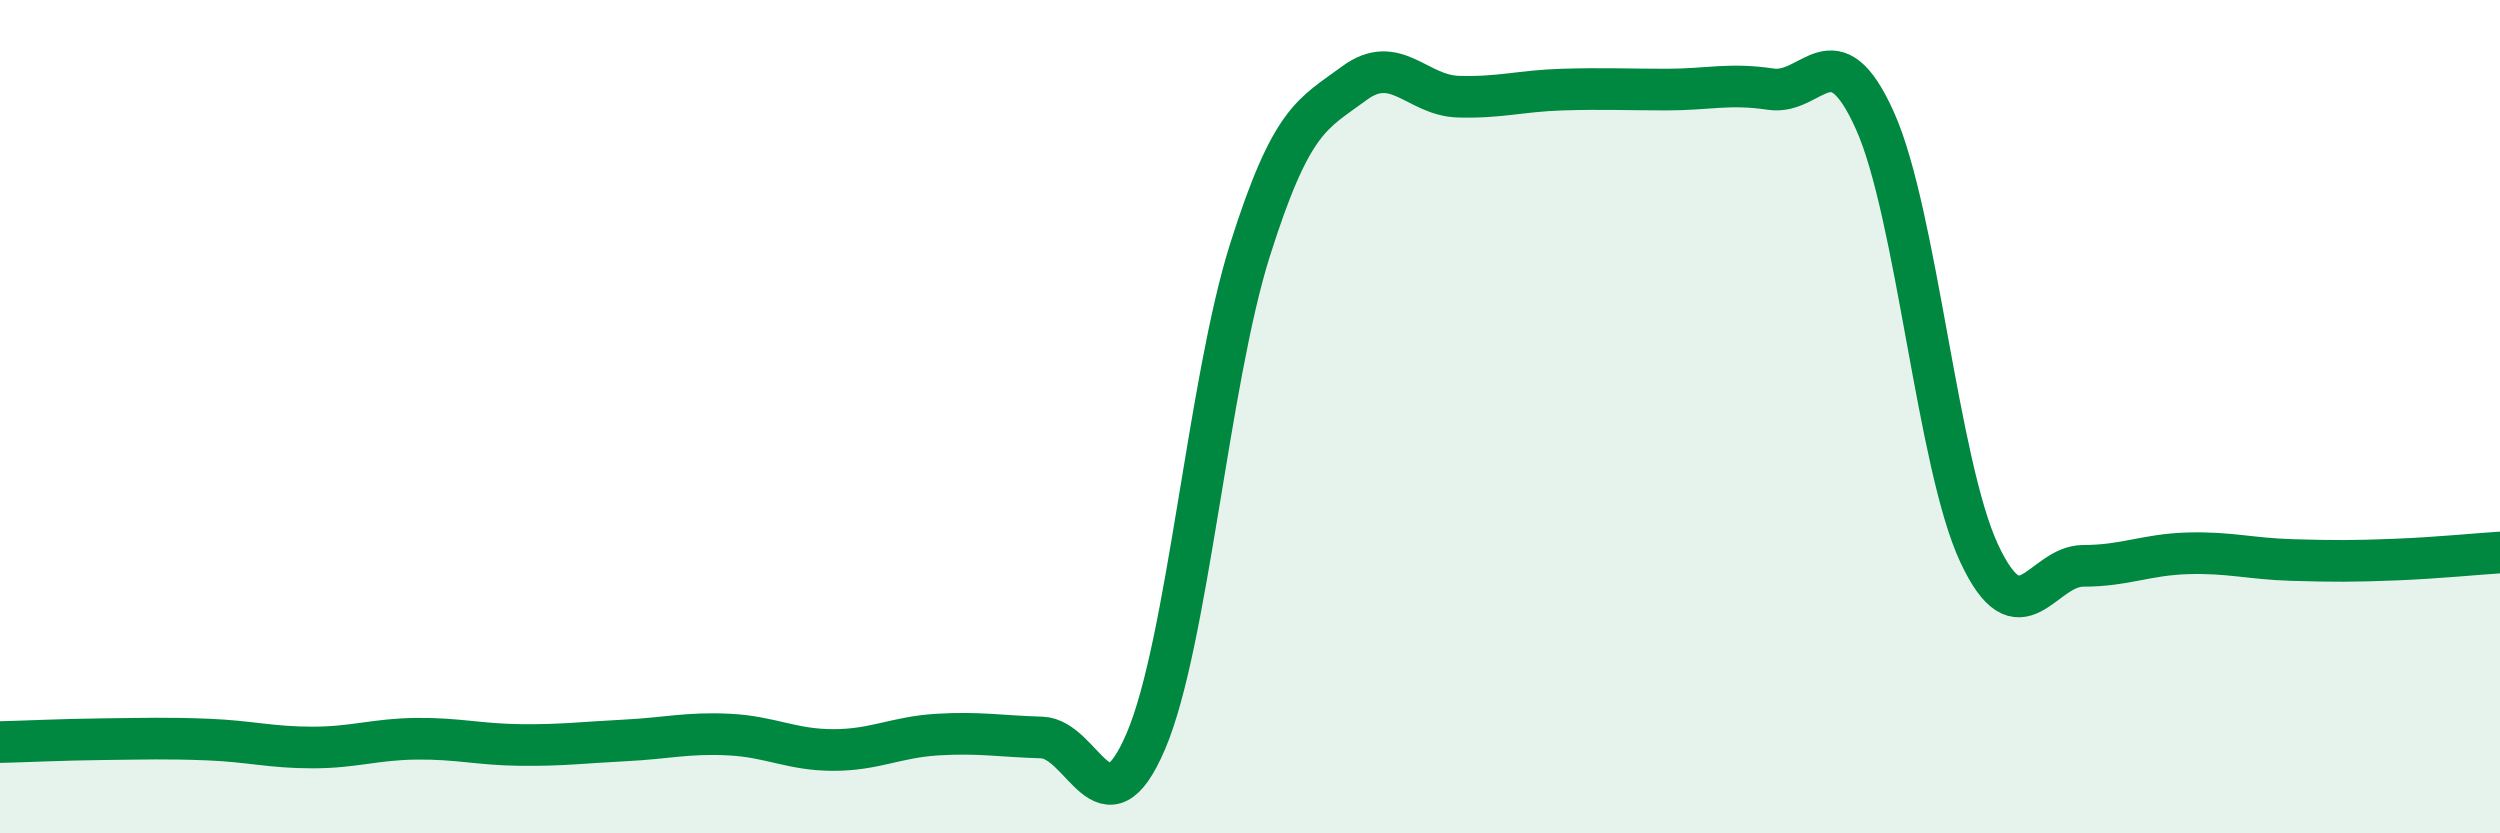
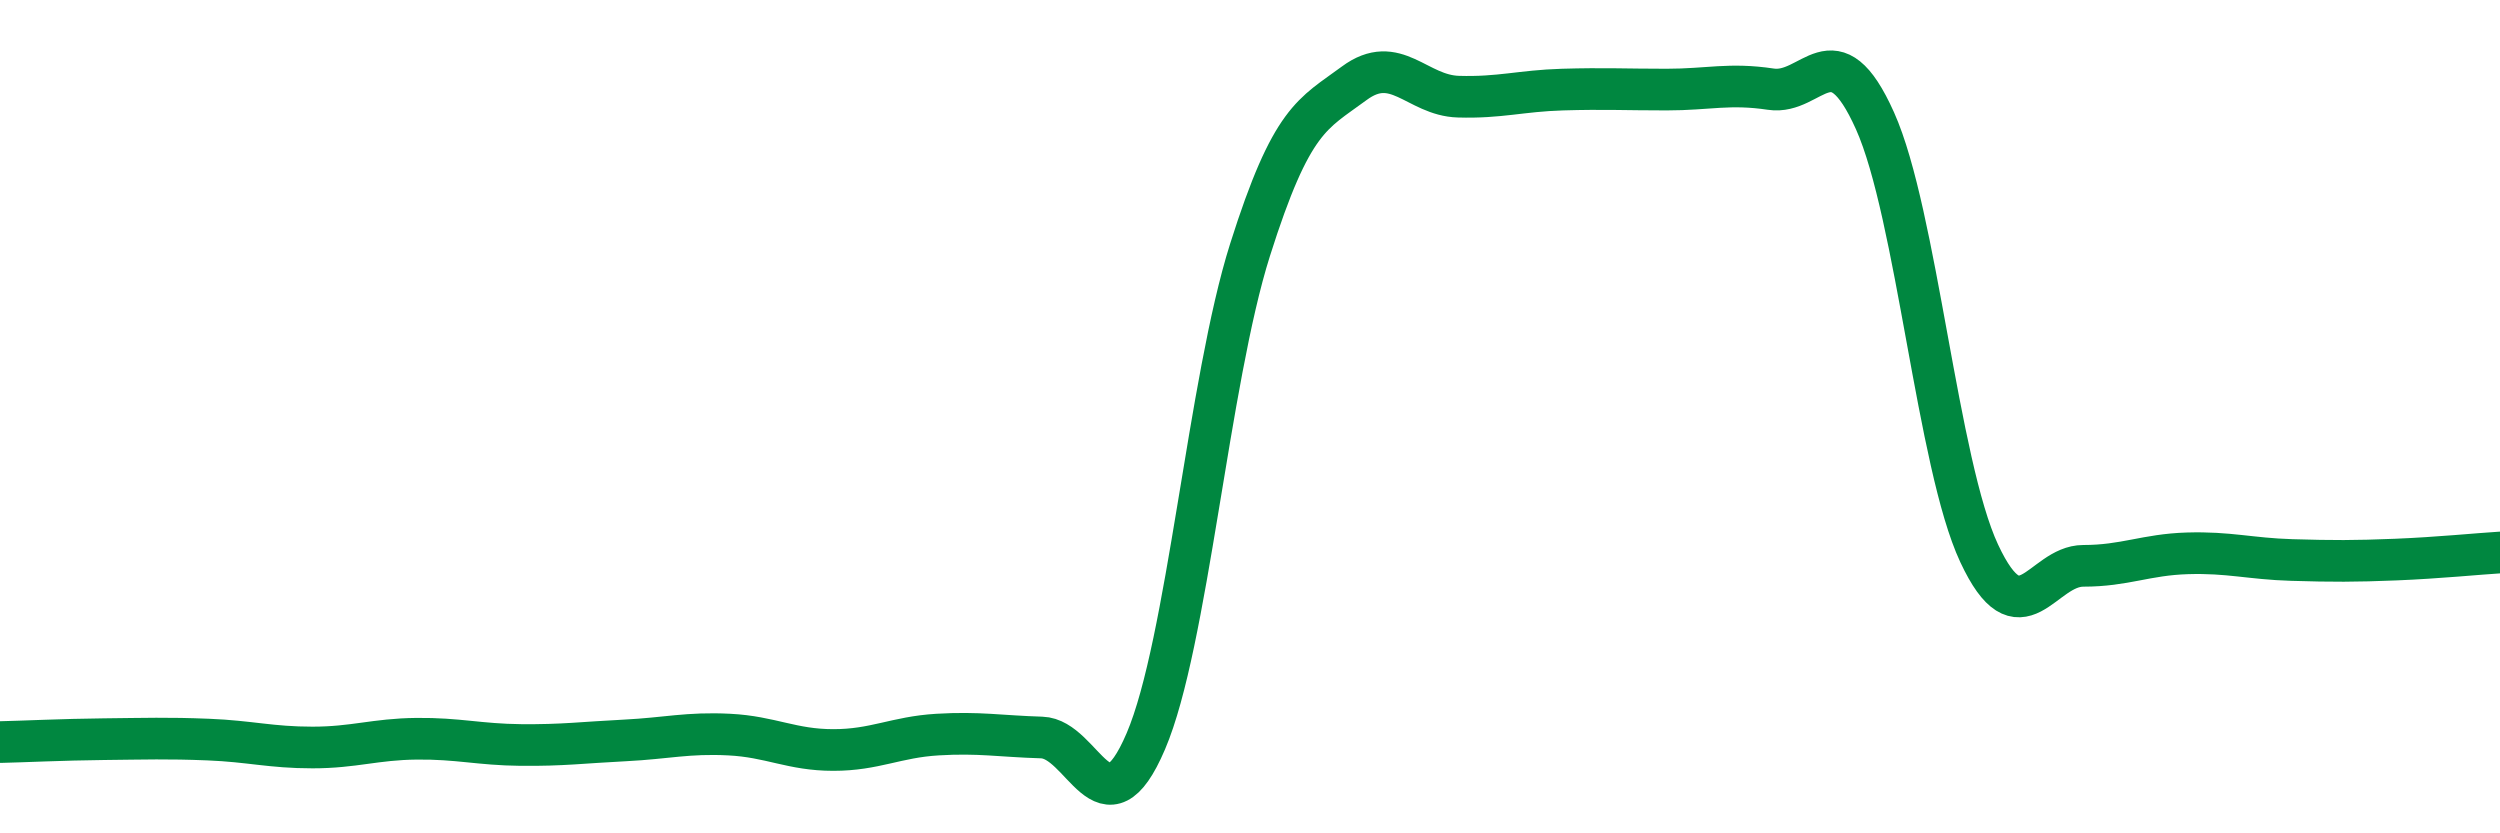
<svg xmlns="http://www.w3.org/2000/svg" width="60" height="20" viewBox="0 0 60 20">
-   <path d="M 0,17.81 C 0.5,17.8 1.5,17.75 2.5,17.74 C 3.5,17.73 4,17.71 5,17.75 C 6,17.79 6.5,17.94 7.5,17.94 C 8.5,17.94 9,17.74 10,17.73 C 11,17.72 11.5,17.87 12.5,17.88 C 13.5,17.89 14,17.82 15,17.77 C 16,17.72 16.5,17.58 17.5,17.63 C 18.5,17.68 19,18 20,18 C 21,18 21.5,17.69 22.5,17.63 C 23.5,17.57 24,17.67 25,17.7 C 26,17.73 26.5,20.13 27.5,17.79 C 28.5,15.45 29,9.16 30,6 C 31,2.84 31.5,2.74 32.5,2 C 33.5,1.26 34,2.29 35,2.32 C 36,2.35 36.5,2.18 37.5,2.15 C 38.5,2.12 39,2.15 40,2.15 C 41,2.15 41.5,1.99 42.5,2.14 C 43.5,2.29 44,0.67 45,2.9 C 46,5.13 46.5,11.14 47.5,13.28 C 48.5,15.42 49,13.58 50,13.58 C 51,13.58 51.5,13.31 52.5,13.28 C 53.5,13.25 54,13.41 55,13.44 C 56,13.47 56.5,13.47 57.5,13.43 C 58.5,13.39 59.5,13.29 60,13.26L60 20L0 20Z" fill="#008740" opacity="0.1" stroke-linecap="round" stroke-linejoin="round" />
  <path d="M 0,17.81 C 0.5,17.8 1.5,17.75 2.5,17.74 C 3.5,17.73 4,17.71 5,17.75 C 6,17.79 6.5,17.94 7.5,17.94 C 8.5,17.94 9,17.74 10,17.73 C 11,17.72 11.5,17.87 12.5,17.88 C 13.5,17.89 14,17.82 15,17.77 C 16,17.72 16.5,17.58 17.5,17.63 C 18.5,17.68 19,18 20,18 C 21,18 21.5,17.69 22.5,17.63 C 23.5,17.57 24,17.67 25,17.7 C 26,17.73 26.5,20.13 27.5,17.79 C 28.5,15.45 29,9.16 30,6 C 31,2.84 31.5,2.74 32.5,2 C 33.5,1.26 34,2.29 35,2.32 C 36,2.35 36.5,2.18 37.5,2.15 C 38.5,2.12 39,2.15 40,2.15 C 41,2.15 41.5,1.99 42.5,2.14 C 43.5,2.29 44,0.67 45,2.9 C 46,5.13 46.5,11.14 47.5,13.28 C 48.5,15.42 49,13.58 50,13.58 C 51,13.58 51.5,13.31 52.5,13.28 C 53.5,13.25 54,13.41 55,13.44 C 56,13.47 56.5,13.47 57.5,13.43 C 58.5,13.39 59.5,13.29 60,13.26" stroke="#008740" stroke-width="1" fill="none" stroke-linecap="round" stroke-linejoin="round" />
</svg>